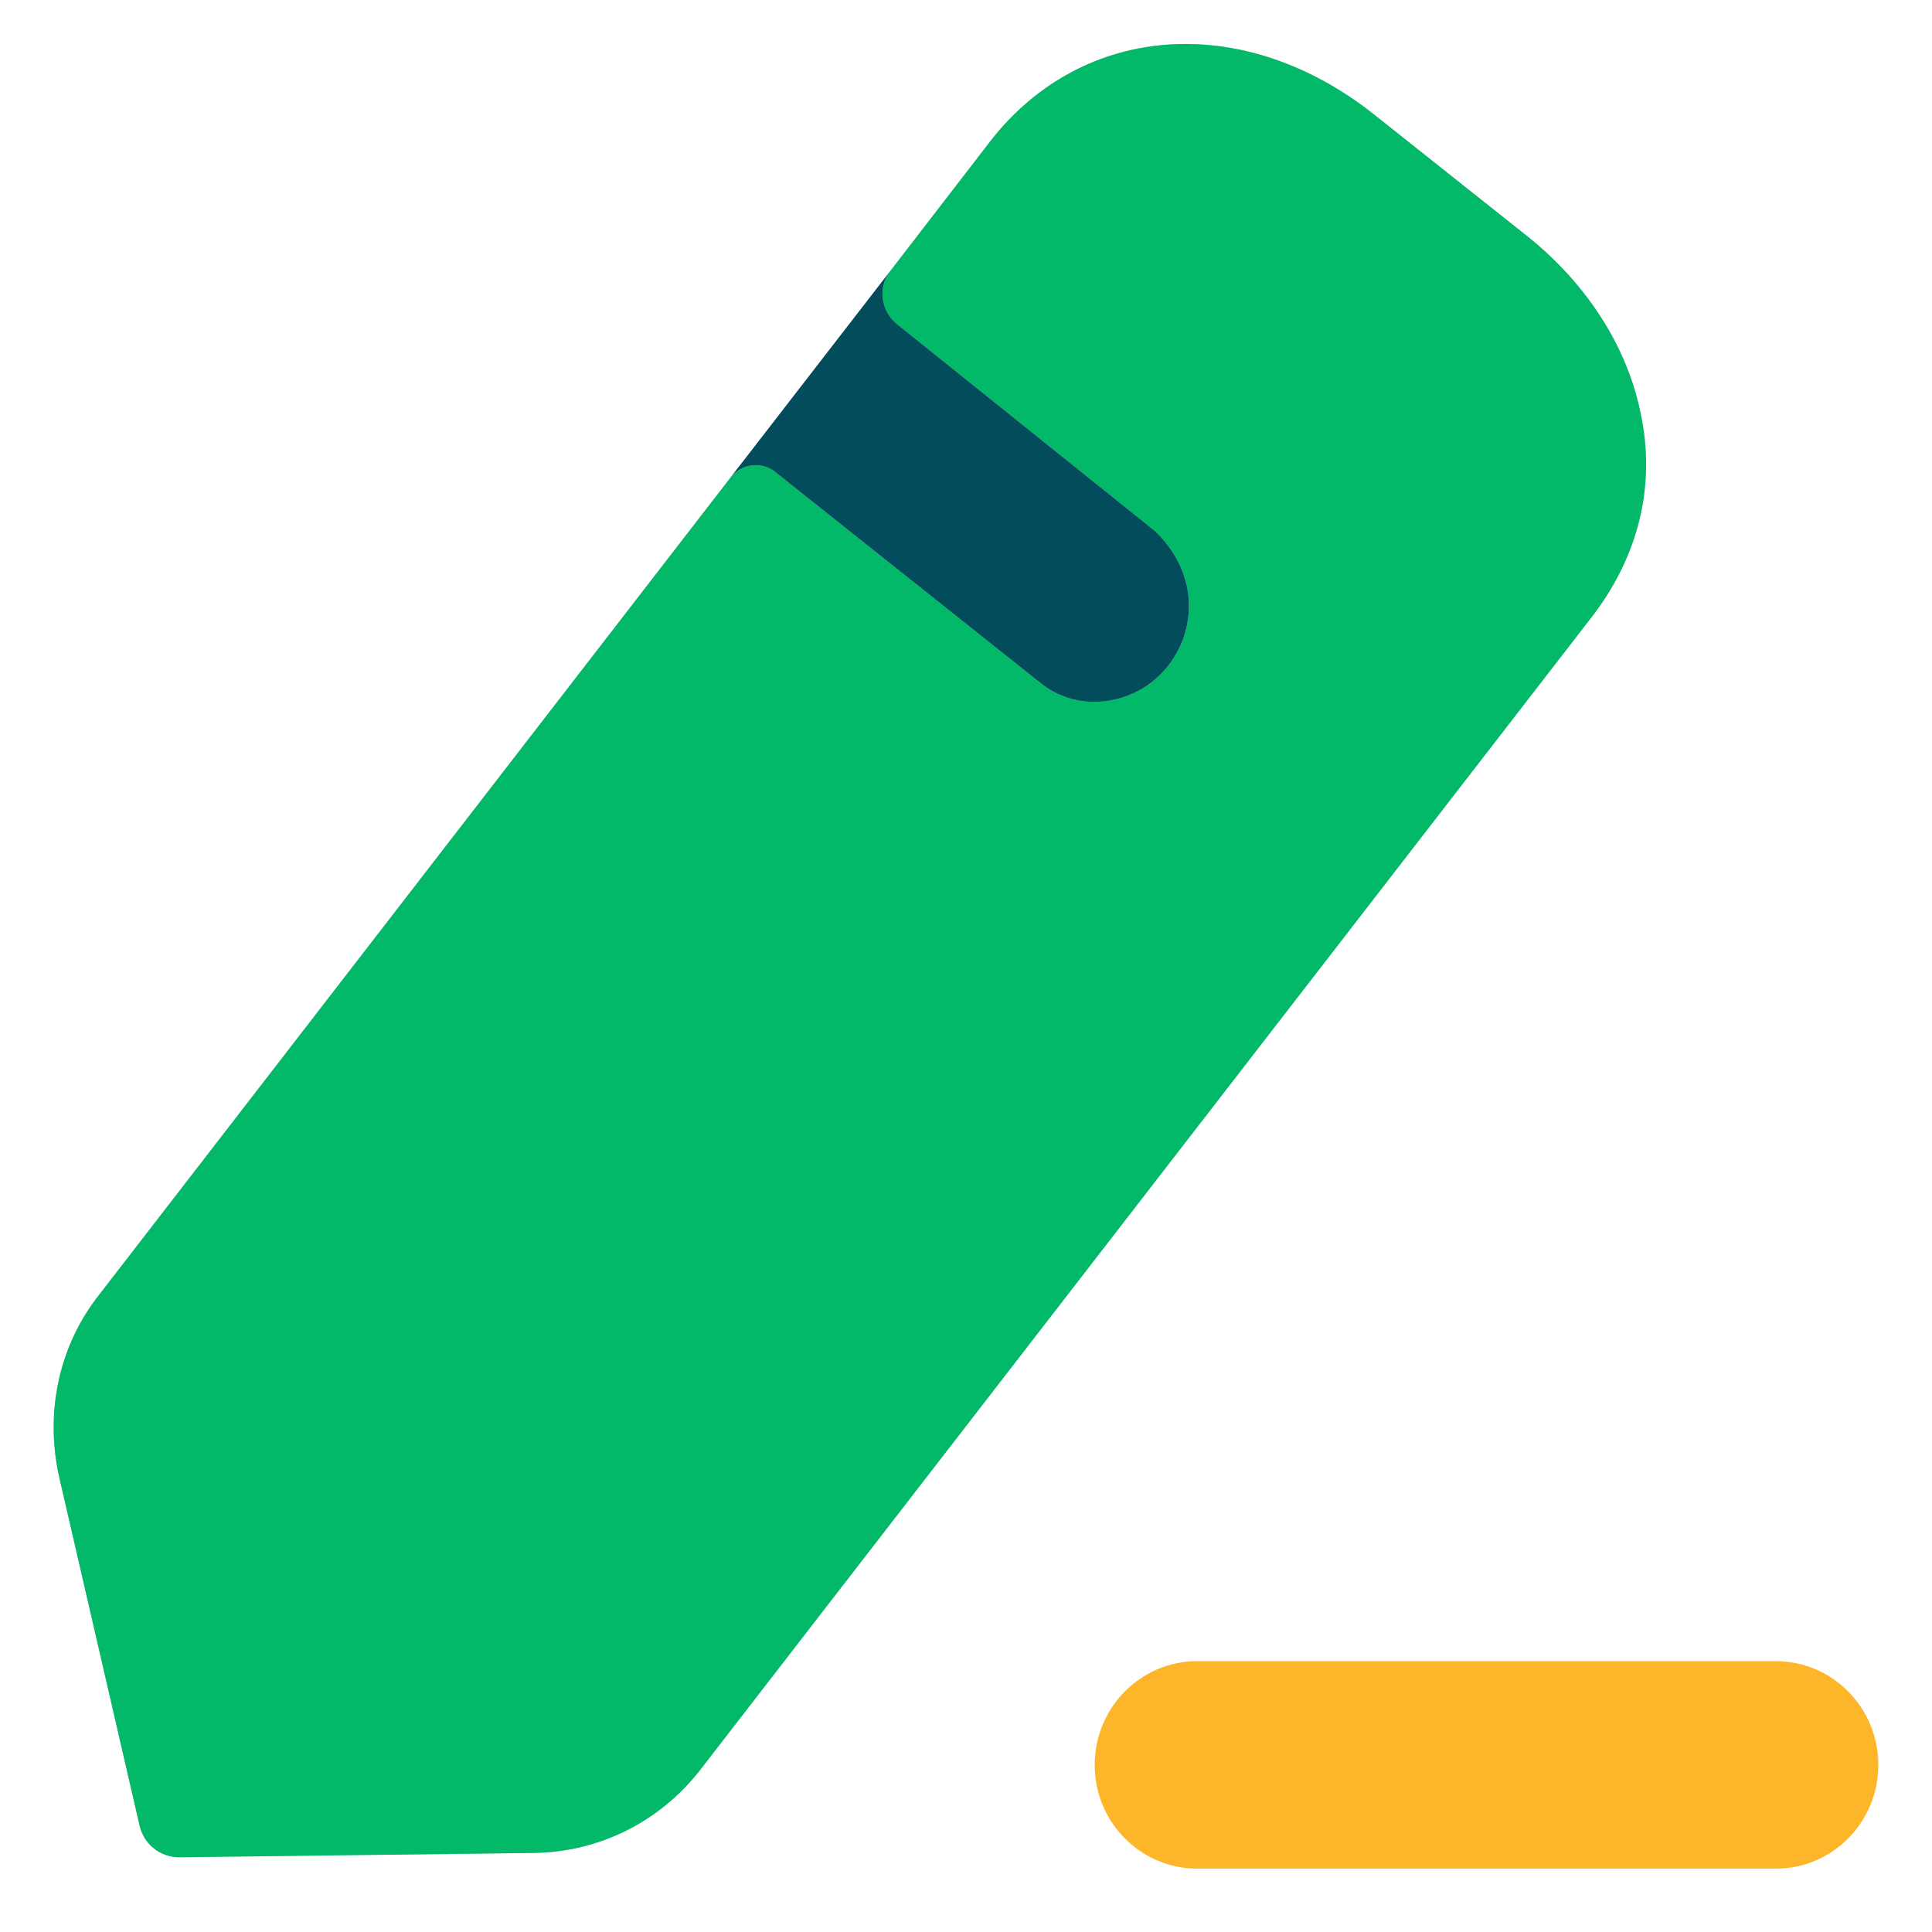
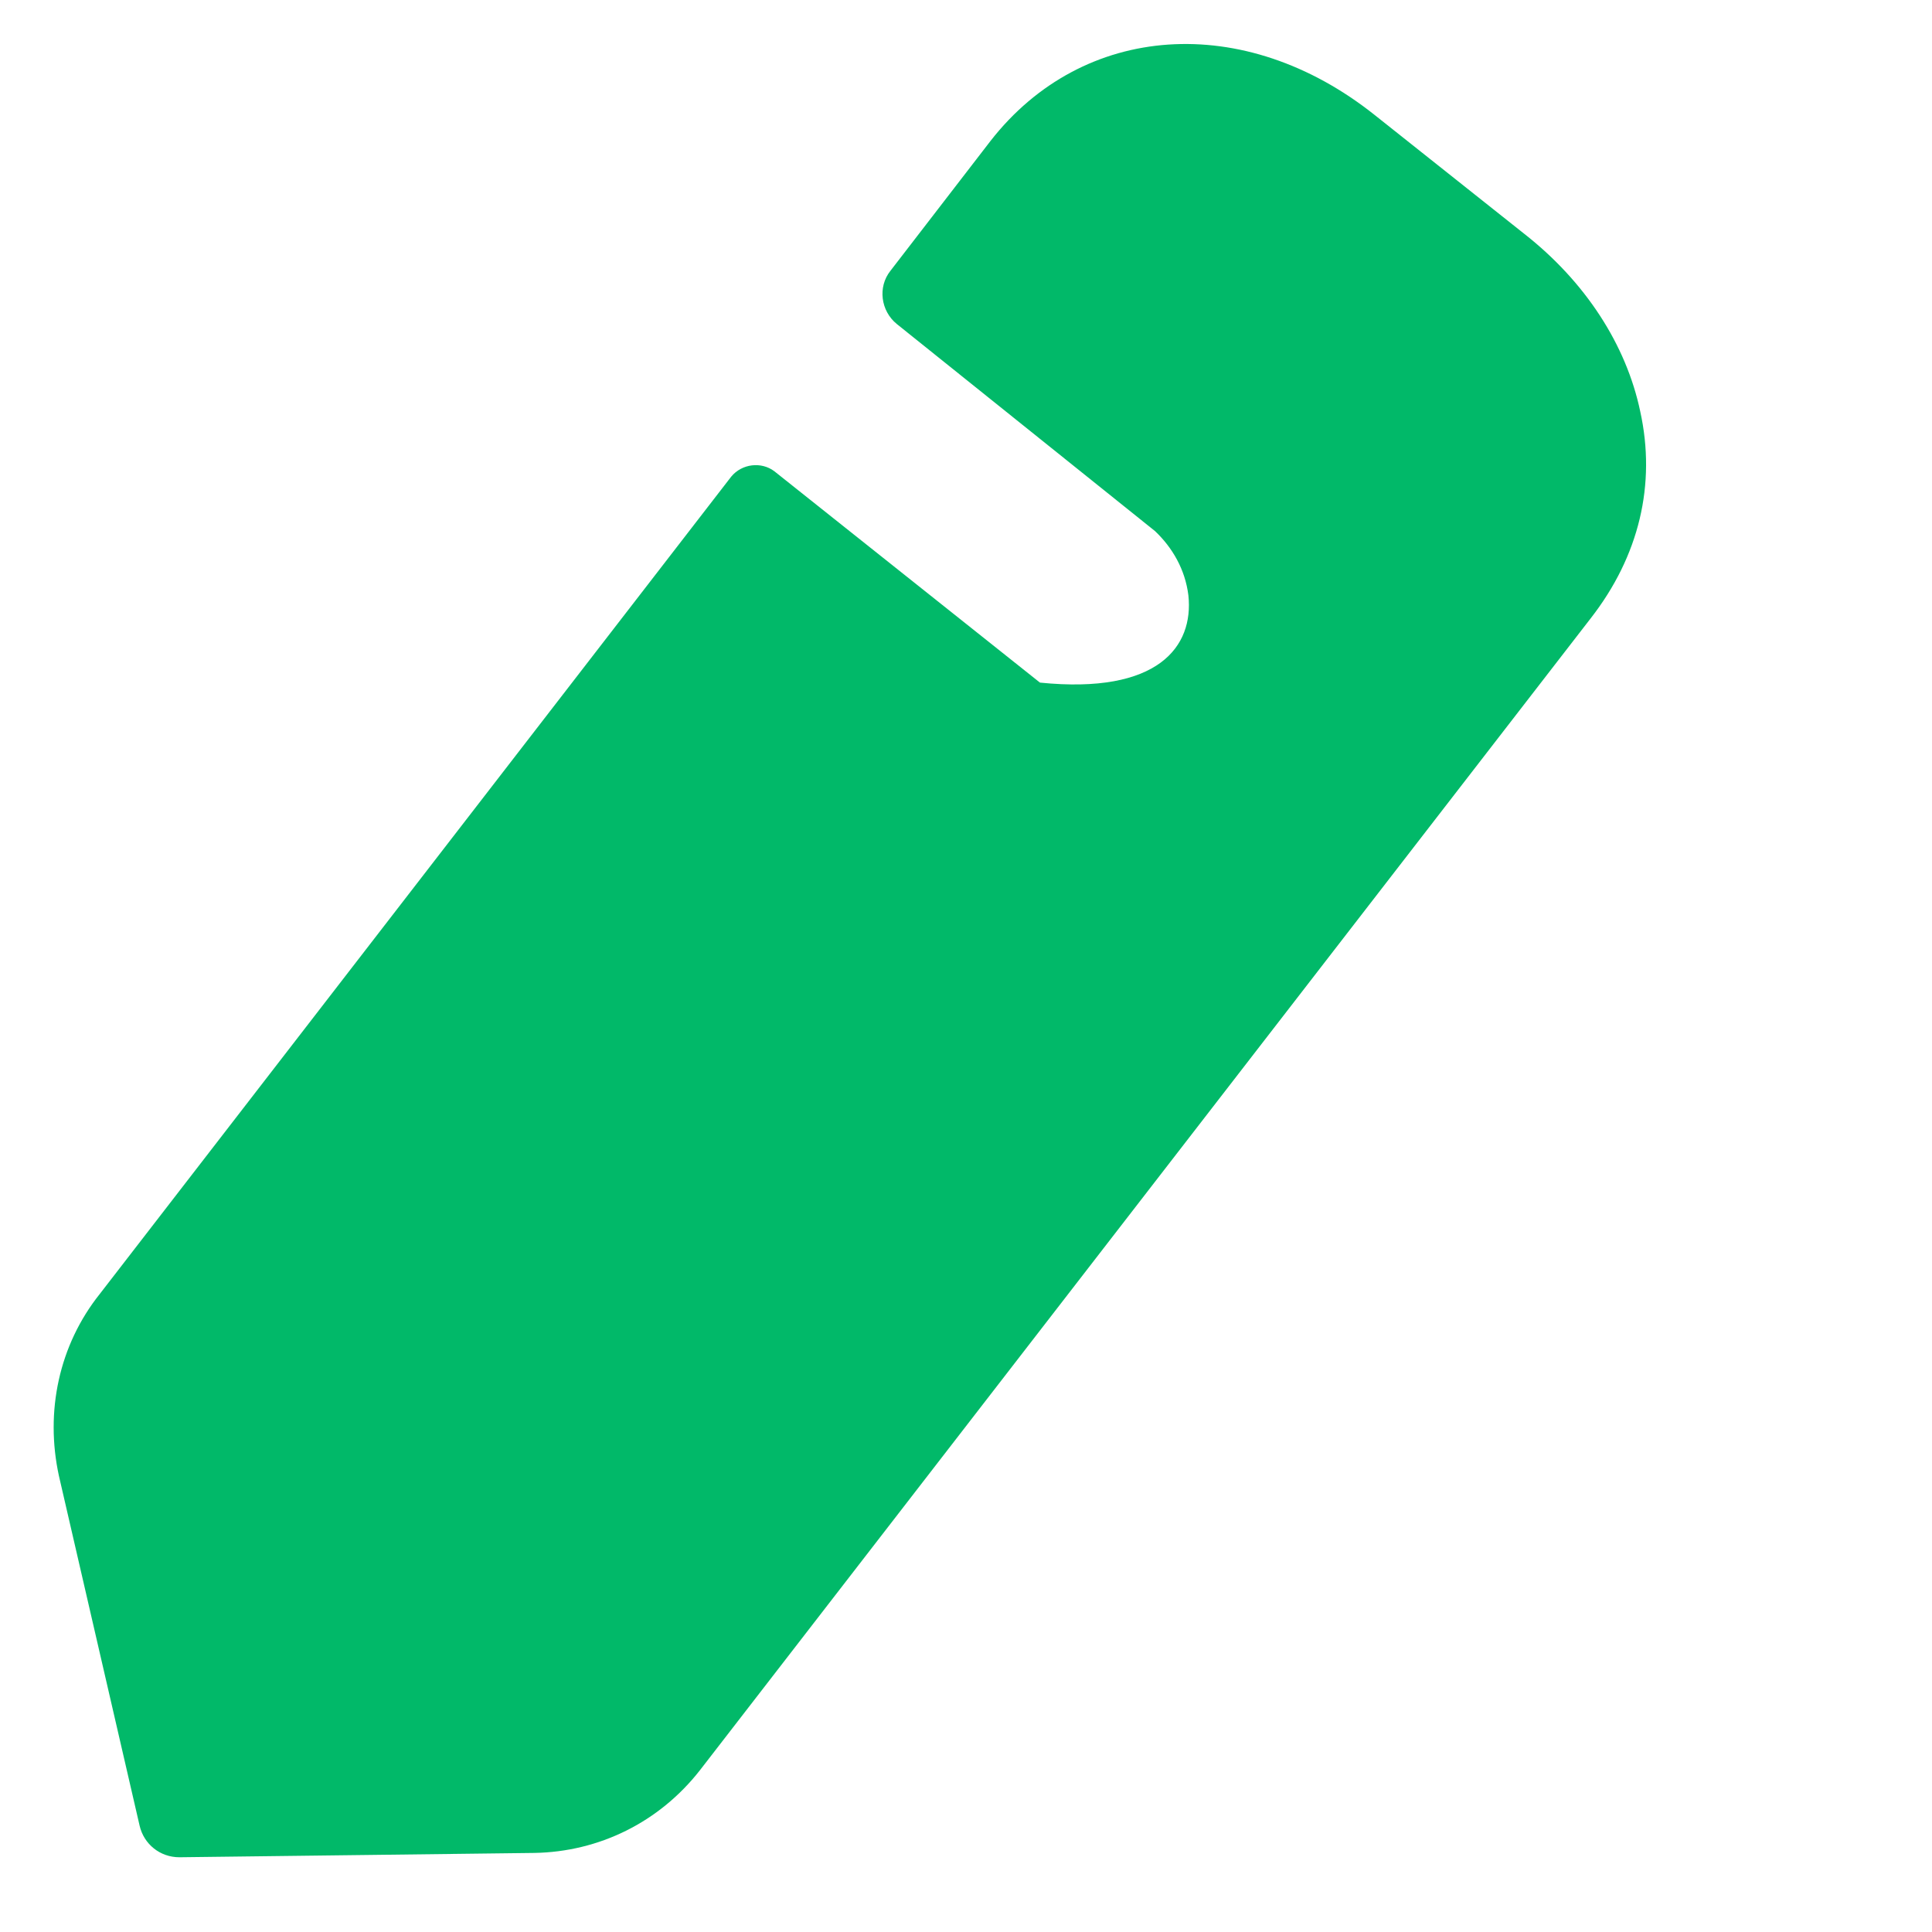
<svg xmlns="http://www.w3.org/2000/svg" width="54" height="54" viewBox="0 0 54 54" fill="none">
-   <path d="M42.597 6.53L38.417 3.21C34.78 0.317 30.27 0.622 27.684 3.941L24.888 7.569L20.438 13.322L2.79 36.165C1.647 37.597 1.256 39.455 1.647 41.252L3.902 51.028C4.022 51.546 4.473 51.911 5.014 51.911L14.936 51.79C16.74 51.759 18.424 50.937 19.566 49.475L44.461 17.282C45.814 15.546 46.295 13.538 45.844 11.495C45.453 9.637 44.31 7.87 42.597 6.53Z" fill="#C4C4C4" />
-   <path d="M38.417 3.21L42.597 6.53C44.31 7.87 45.453 9.637 45.844 11.495C46.295 13.538 45.814 15.546 44.461 17.282L19.566 49.475C18.424 50.937 16.74 51.759 14.936 51.79L5.014 51.911C4.473 51.911 4.022 51.546 3.902 51.028L1.647 41.252C1.256 39.455 1.647 37.597 2.79 36.165L20.438 13.322C20.739 12.957 21.28 12.899 21.641 13.17L29.067 19.079C29.548 19.475 30.21 19.688 30.901 19.596C32.374 19.414 33.367 18.073 33.216 16.642C33.126 15.911 32.765 15.302 32.284 14.845C32.134 14.723 25.068 9.058 25.068 9.058C24.617 8.693 24.527 8.023 24.888 7.569L27.684 3.941C30.27 0.622 34.78 0.317 38.417 3.21Z" fill="#01B969" />
-   <path fill-rule="evenodd" clip-rule="evenodd" d="M20.438 13.322C20.739 12.957 21.28 12.899 21.641 13.17L29.067 19.078C29.548 19.474 30.209 19.688 30.901 19.596C32.374 19.413 33.366 18.073 33.216 16.642C33.126 15.911 32.765 15.302 32.284 14.845C32.134 14.723 25.068 9.058 25.068 9.058C24.624 8.698 24.53 8.044 24.871 7.591L20.438 13.322Z" fill="#024C5B" />
-   <path d="M49.637 46.43C51.216 46.43 52.5 47.73 52.5 49.33C52.5 50.931 51.216 52.229 49.637 52.229H33.459C31.881 52.229 30.597 50.931 30.597 49.33C30.597 47.73 31.881 46.43 33.459 46.43H49.637Z" fill="#FDB52A" />
+   <path d="M38.417 3.21L42.597 6.53C44.31 7.87 45.453 9.637 45.844 11.495C46.295 13.538 45.814 15.546 44.461 17.282L19.566 49.475C18.424 50.937 16.74 51.759 14.936 51.79L5.014 51.911C4.473 51.911 4.022 51.546 3.902 51.028L1.647 41.252C1.256 39.455 1.647 37.597 2.79 36.165L20.438 13.322C20.739 12.957 21.28 12.899 21.641 13.17L29.067 19.079C32.374 19.414 33.367 18.073 33.216 16.642C33.126 15.911 32.765 15.302 32.284 14.845C32.134 14.723 25.068 9.058 25.068 9.058C24.617 8.693 24.527 8.023 24.888 7.569L27.684 3.941C30.27 0.622 34.78 0.317 38.417 3.21Z" fill="#01B969" />
</svg>